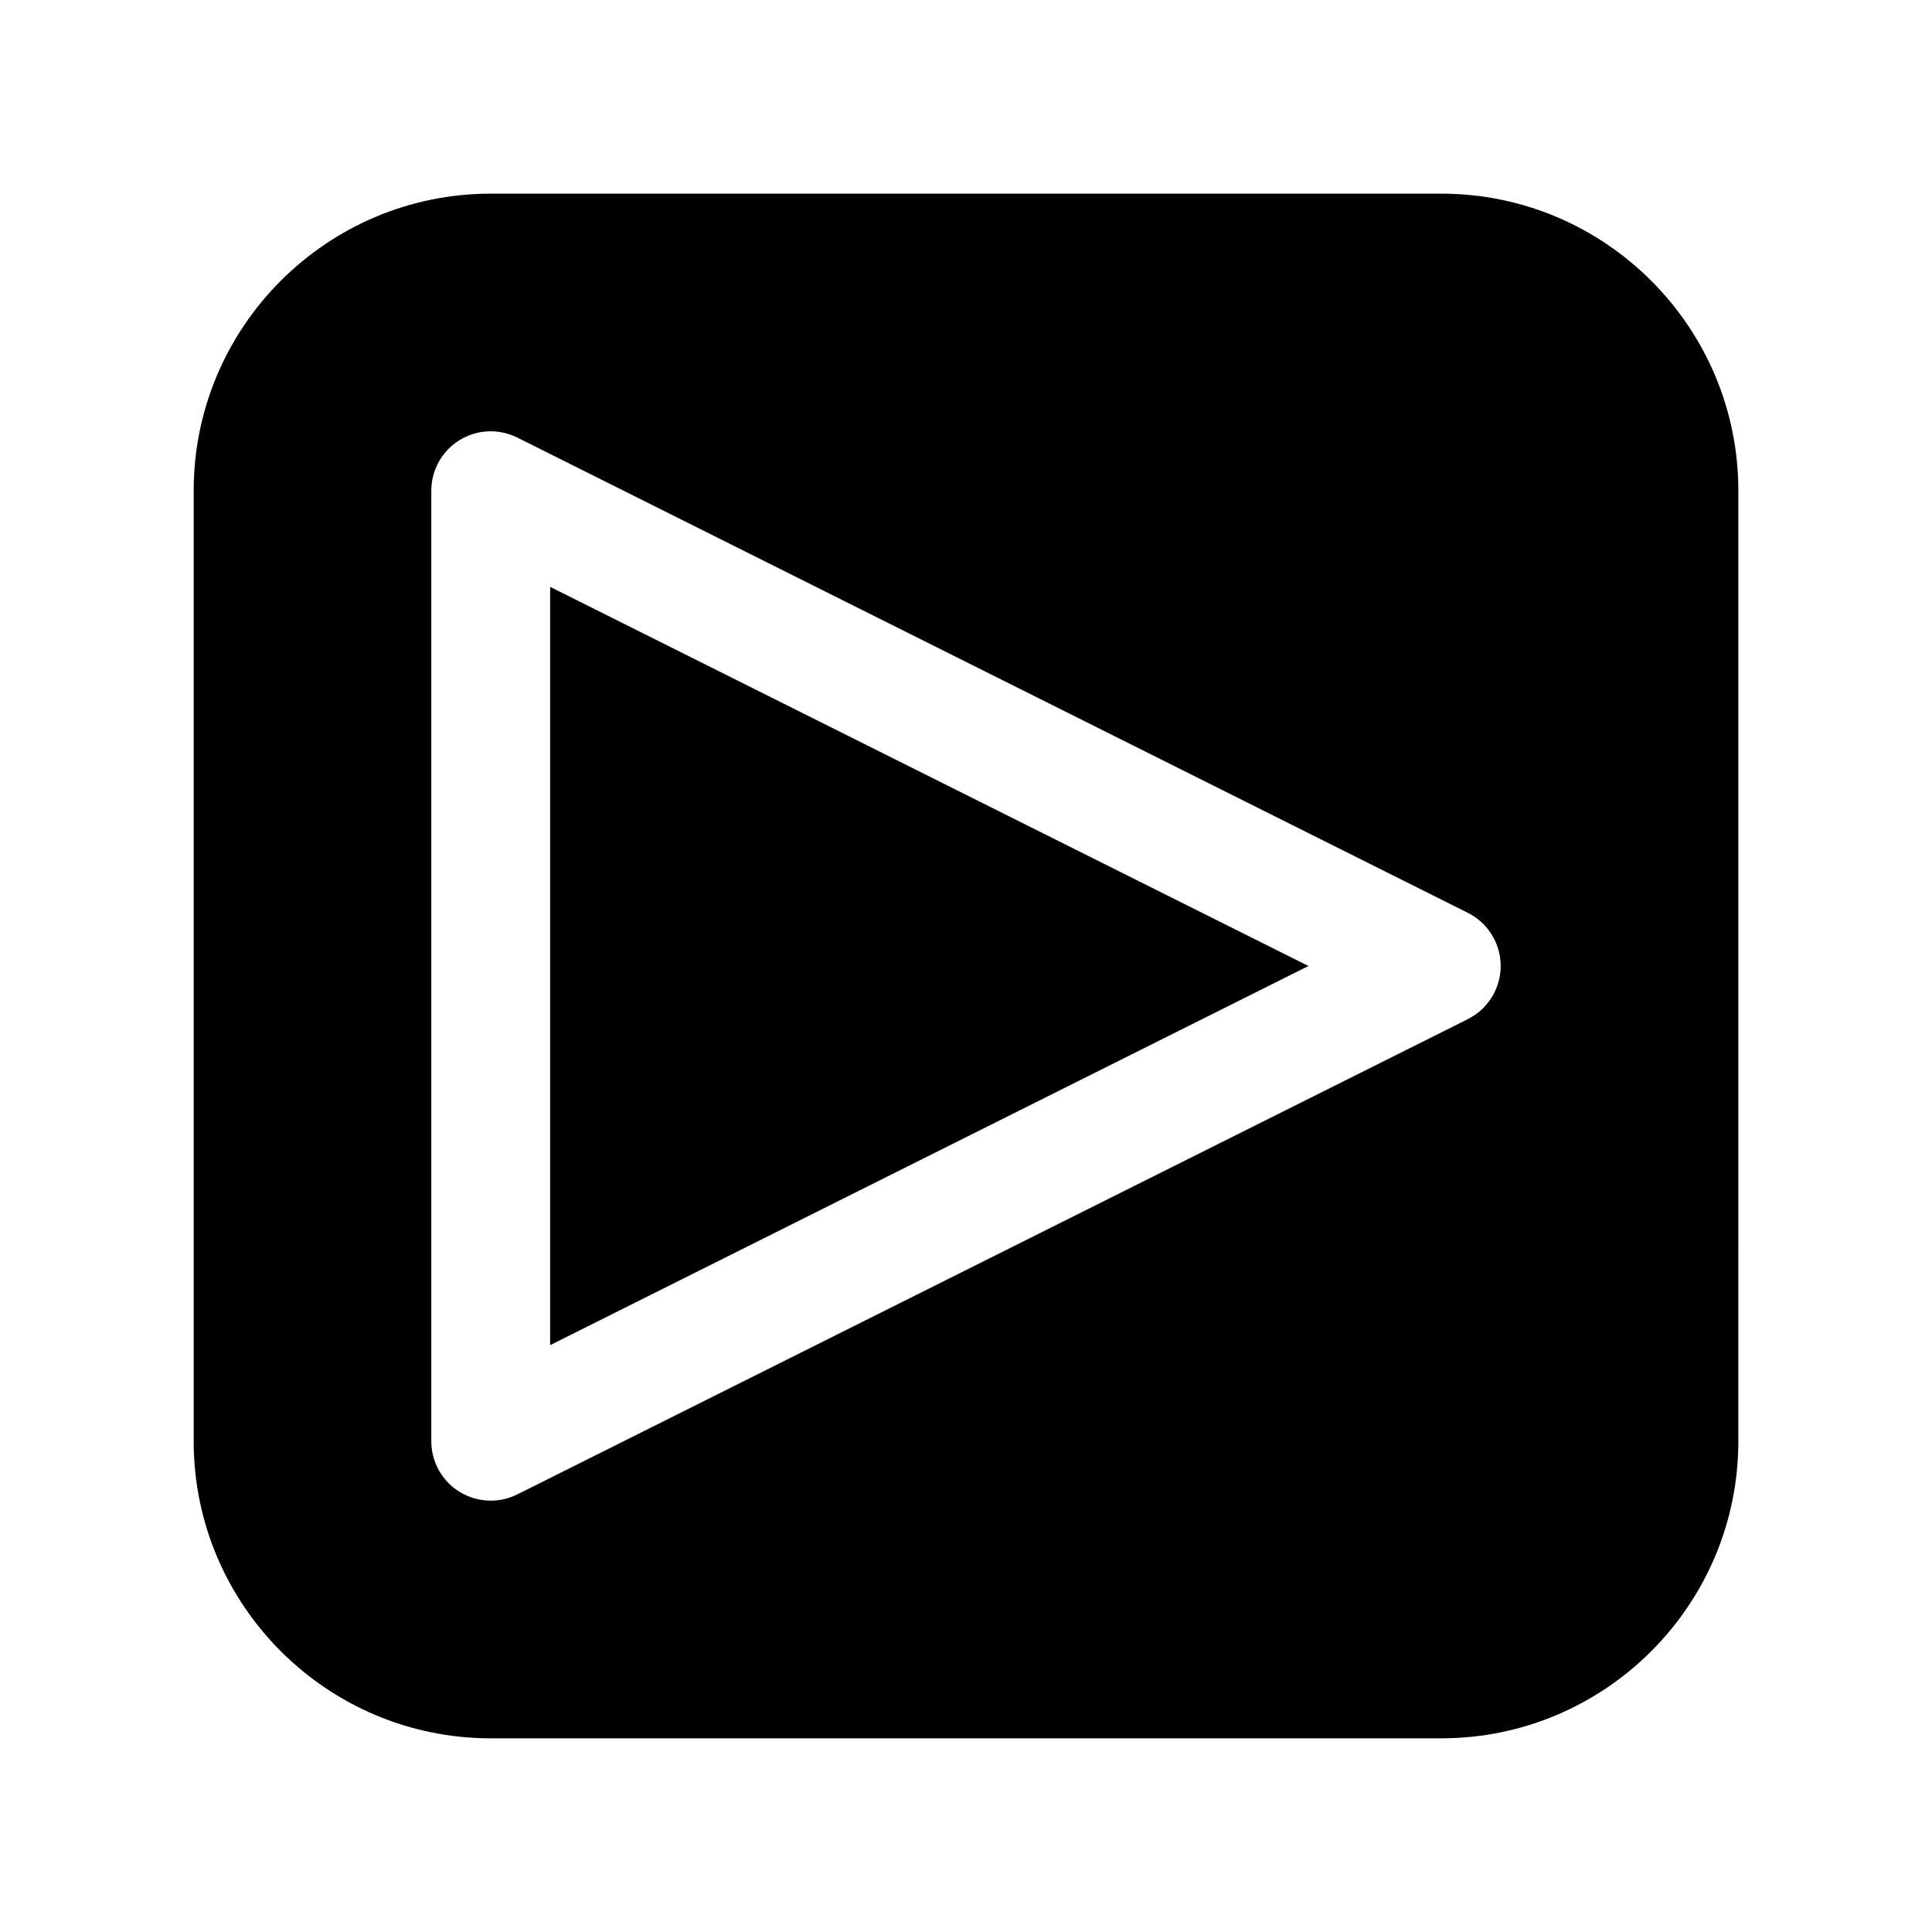
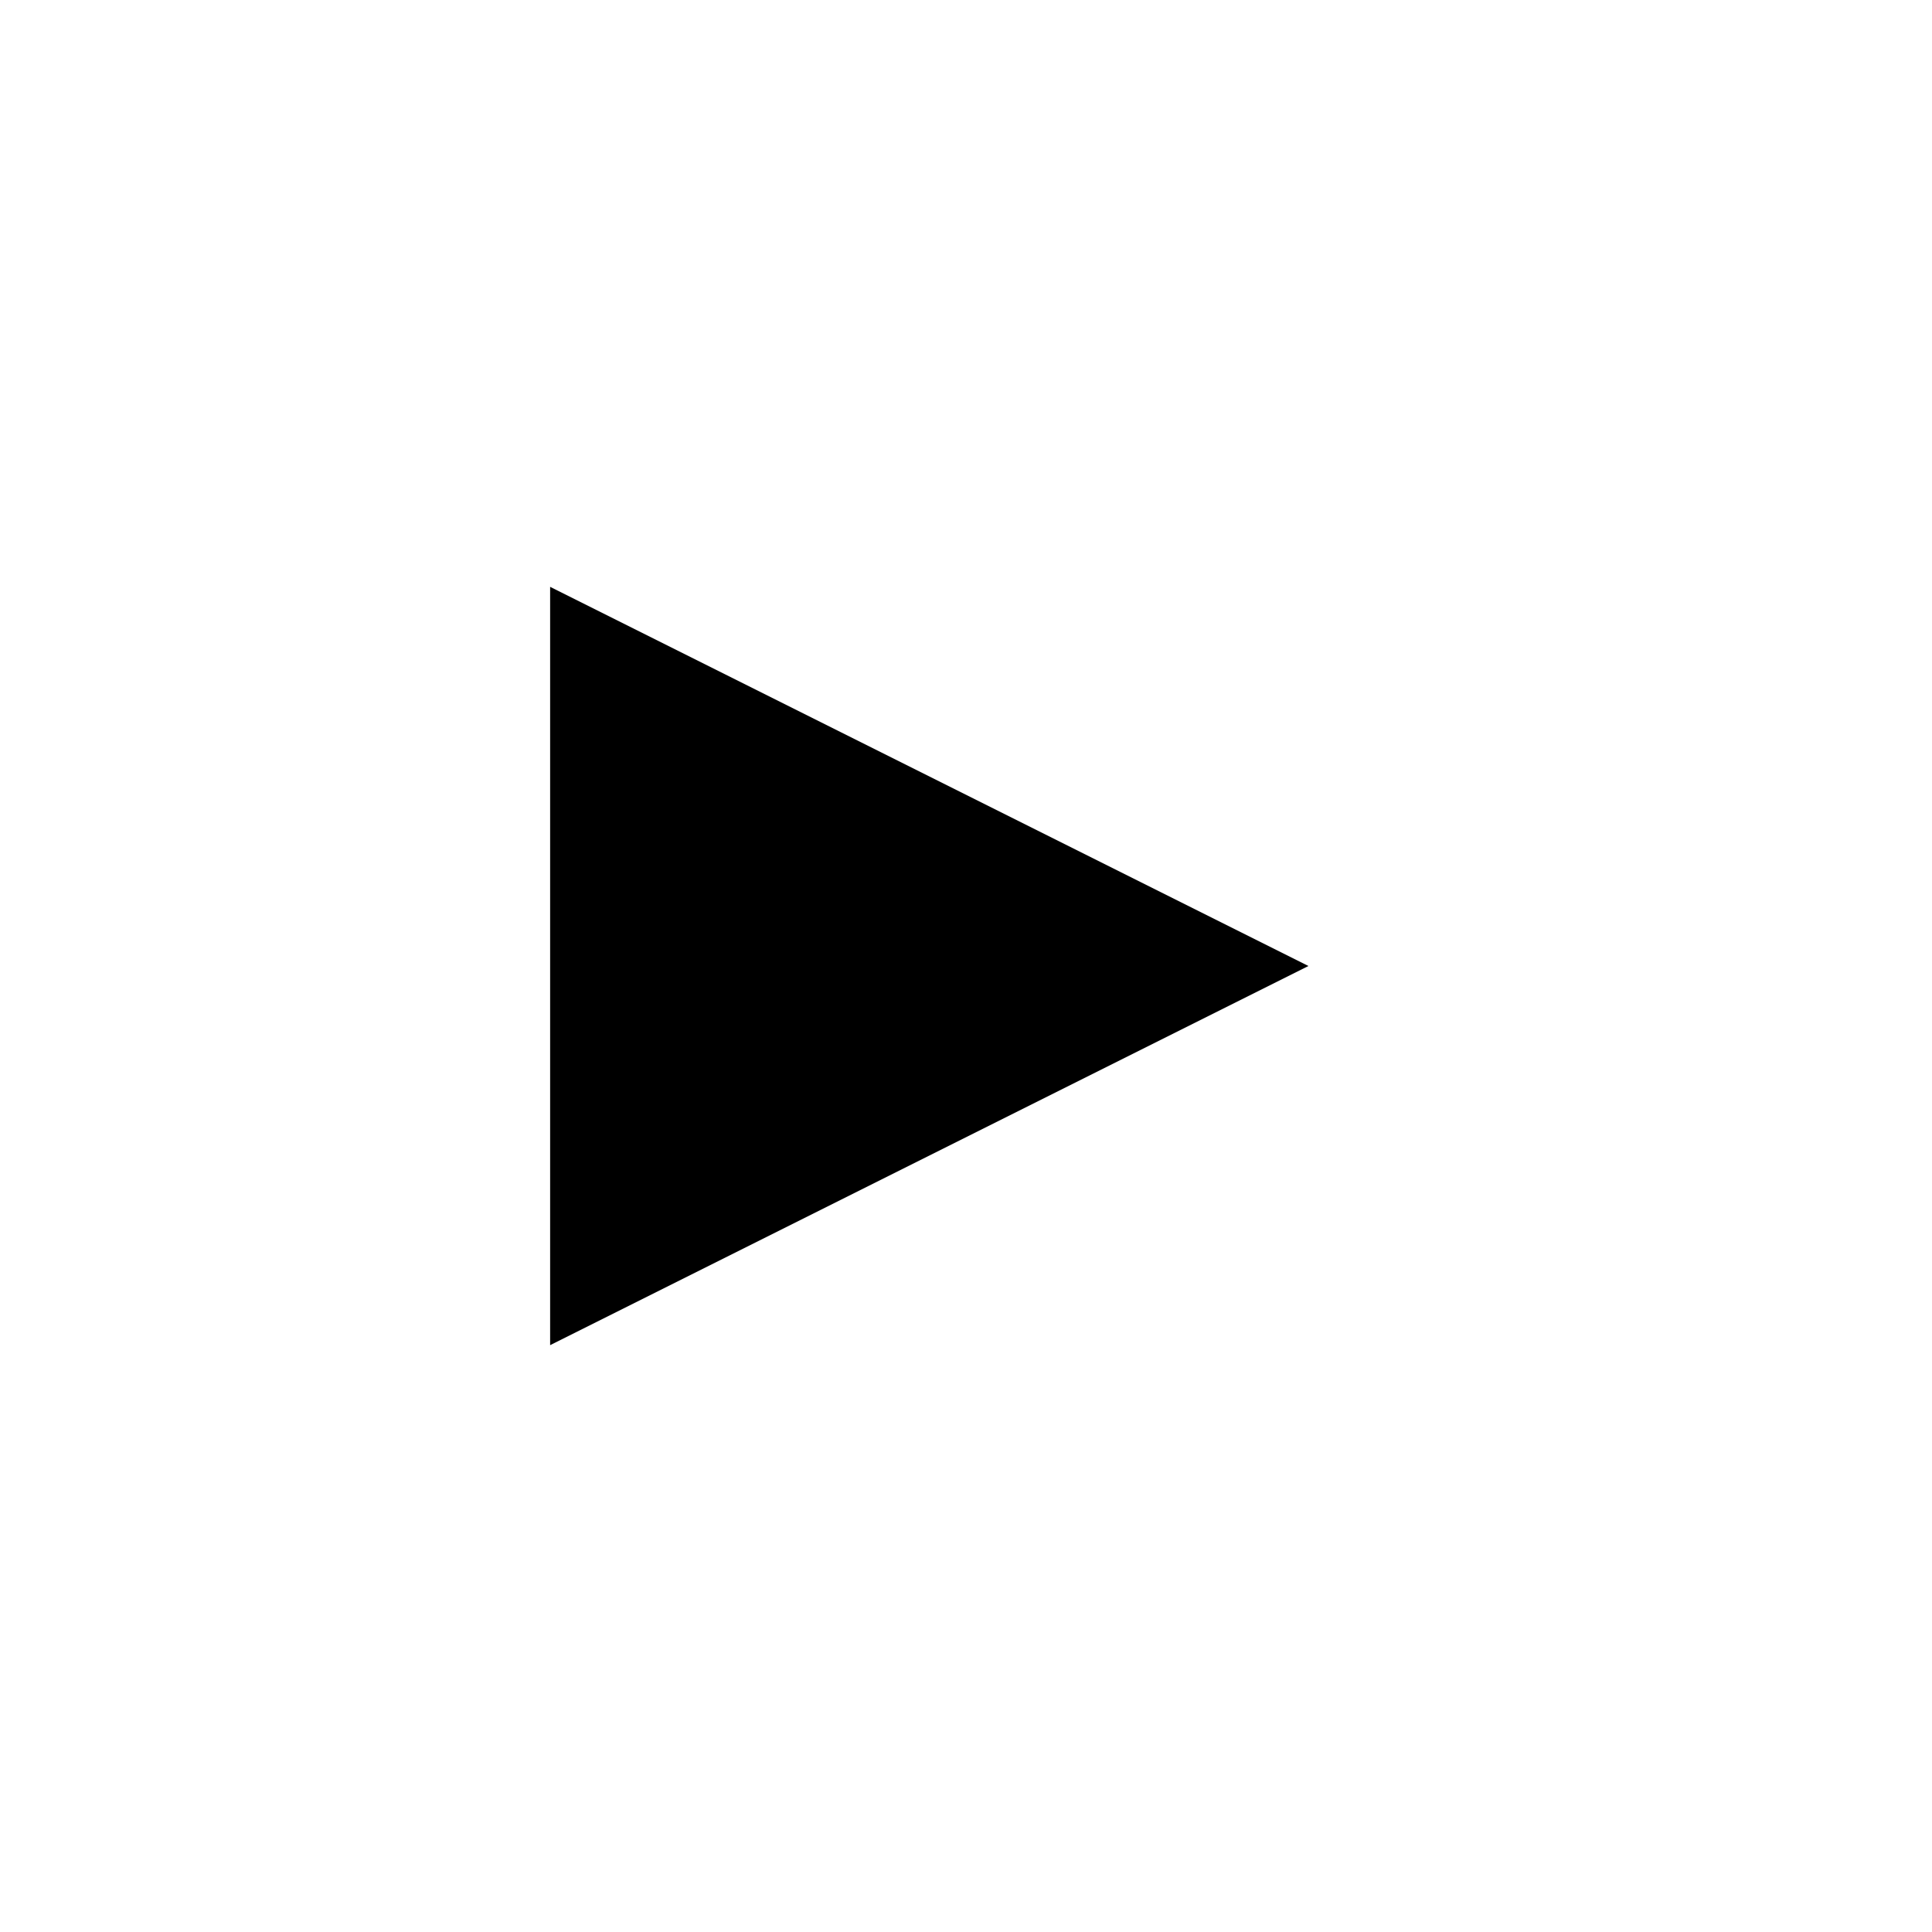
<svg xmlns="http://www.w3.org/2000/svg" fill="#000000" width="800px" height="800px" version="1.1" viewBox="144 144 512 512">
  <g>
    <path d="m289.79 500.48 200.96-100.48-200.96-100.48z" />
-     <path d="m525.95 195.32h-251.9c-43.406 0-78.723 35.316-78.723 78.723v251.91c0 43.406 35.312 78.719 78.719 78.719h251.91c43.406 0 78.719-35.312 78.719-78.719l0.004-251.91c0-43.406-35.316-78.723-78.723-78.723zm7.047 218.76-251.91 125.95c-2.227 1.109-4.637 1.66-7.043 1.66-2.883 0-5.746-0.797-8.273-2.356-4.644-2.863-7.473-7.934-7.473-13.391v-251.9c0-5.457 2.824-10.523 7.469-13.391 4.637-2.875 10.438-3.133 15.32-0.691l251.91 125.95c5.328 2.668 8.699 8.121 8.699 14.082 0 5.957-3.371 11.414-8.699 14.082z" />
  </g>
</svg>